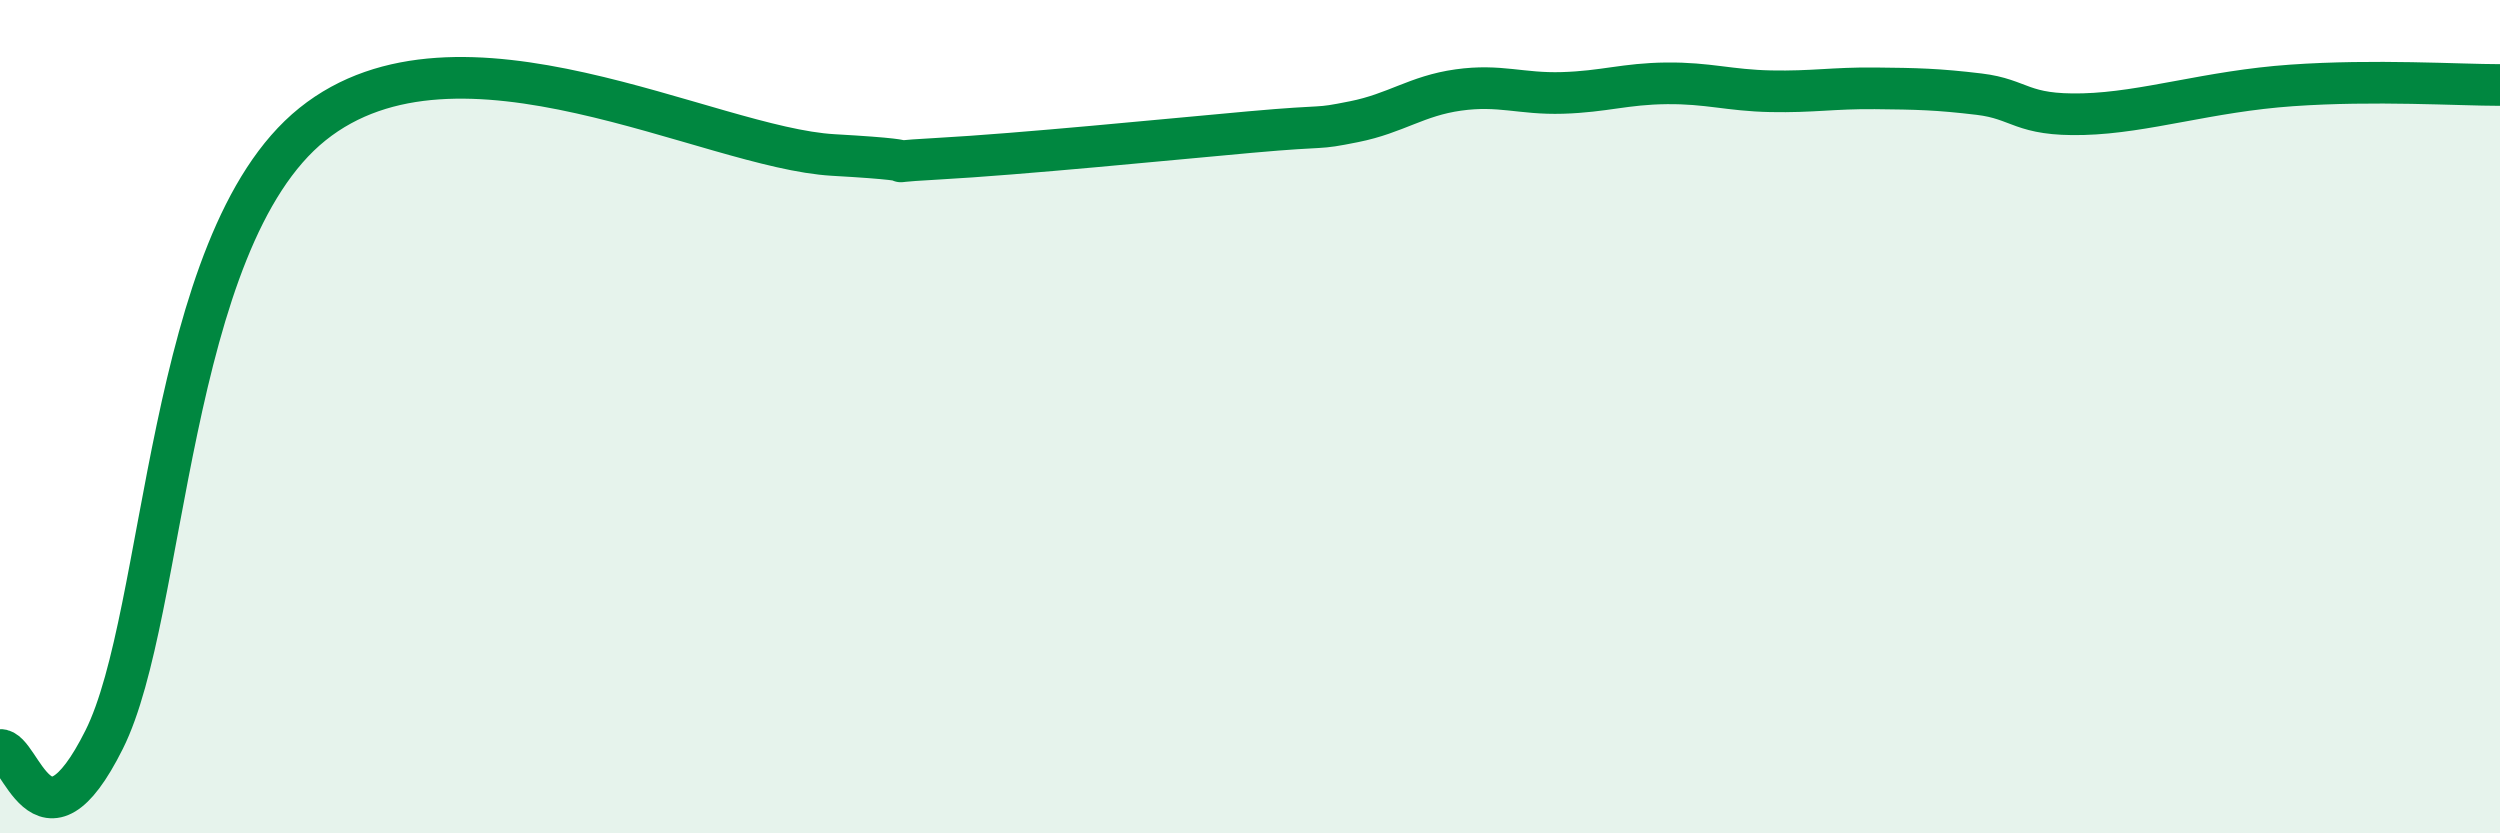
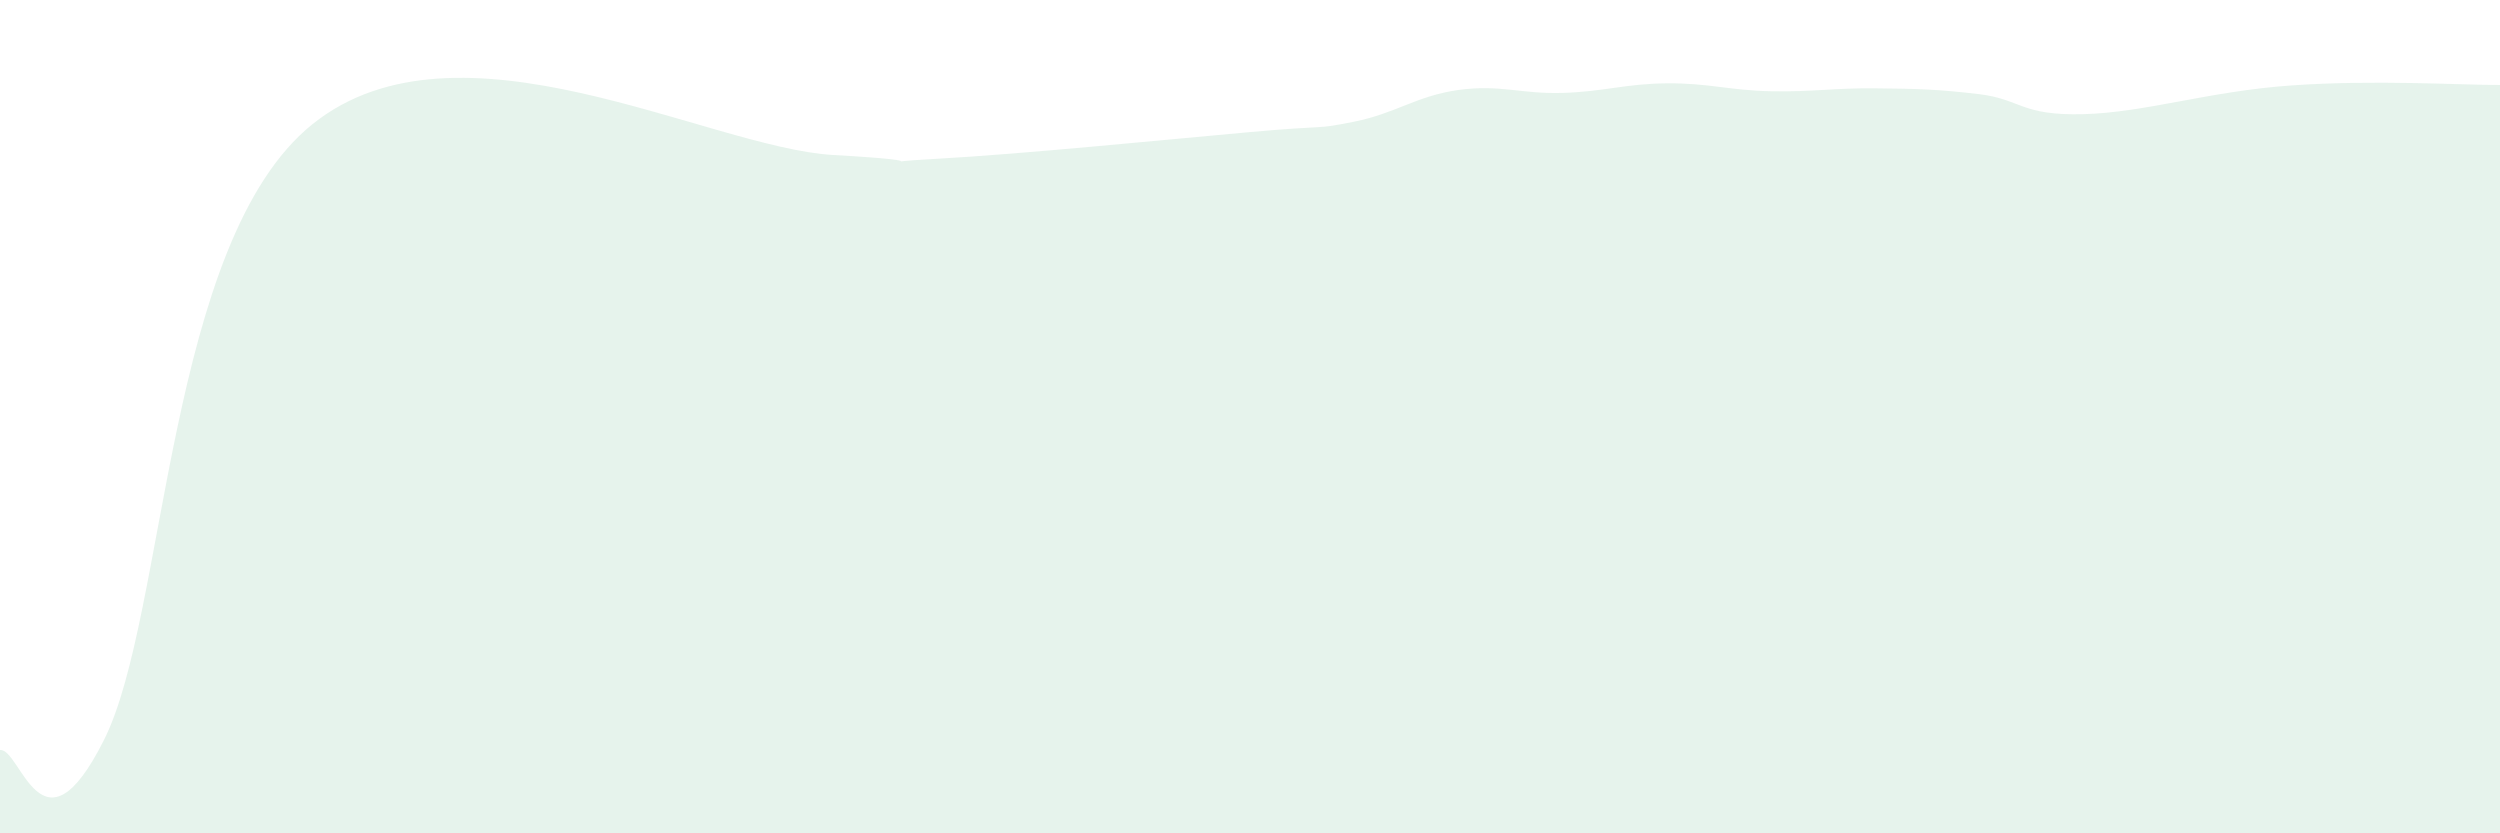
<svg xmlns="http://www.w3.org/2000/svg" width="60" height="20" viewBox="0 0 60 20">
  <path d="M 0,18 C 0.5,17.95 1,20.75 2.5,17.75 C 4,14.75 4,5.79 7.5,2.98 C 11,0.17 17,3.55 20,3.72 C 23,3.89 20.5,3.92 22.5,3.81 C 24.5,3.7 28,3.35 30,3.17 C 32,2.99 31.5,3.12 32.5,2.92 C 33.5,2.72 34,2.3 35,2.16 C 36,2.02 36.5,2.26 37.5,2.23 C 38.5,2.2 39,2.01 40,2 C 41,1.99 41.5,2.17 42.5,2.19 C 43.5,2.21 44,2.11 45,2.12 C 46,2.13 46.5,2.14 47.5,2.26 C 48.5,2.38 48.5,2.78 50,2.74 C 51.5,2.7 53,2.19 55,2.05 C 57,1.91 59,2.04 60,2.04L60 20L0 20Z" fill="#008740" opacity="0.1" stroke-linecap="round" stroke-linejoin="round" />
-   <path d="M 0,18 C 0.5,17.95 1,20.75 2.5,17.75 C 4,14.75 4,5.79 7.5,2.98 C 11,0.17 17,3.55 20,3.72 C 23,3.89 20.5,3.92 22.5,3.81 C 24.5,3.7 28,3.35 30,3.17 C 32,2.99 31.5,3.12 32.5,2.92 C 33.5,2.72 34,2.3 35,2.16 C 36,2.02 36.5,2.26 37.5,2.23 C 38.5,2.2 39,2.01 40,2 C 41,1.99 41.5,2.17 42.5,2.19 C 43.5,2.21 44,2.11 45,2.12 C 46,2.13 46.5,2.14 47.5,2.26 C 48.5,2.38 48.5,2.78 50,2.74 C 51.5,2.7 53,2.19 55,2.05 C 57,1.91 59,2.04 60,2.04" stroke="#008740" stroke-width="1" fill="none" stroke-linecap="round" stroke-linejoin="round" />
</svg>